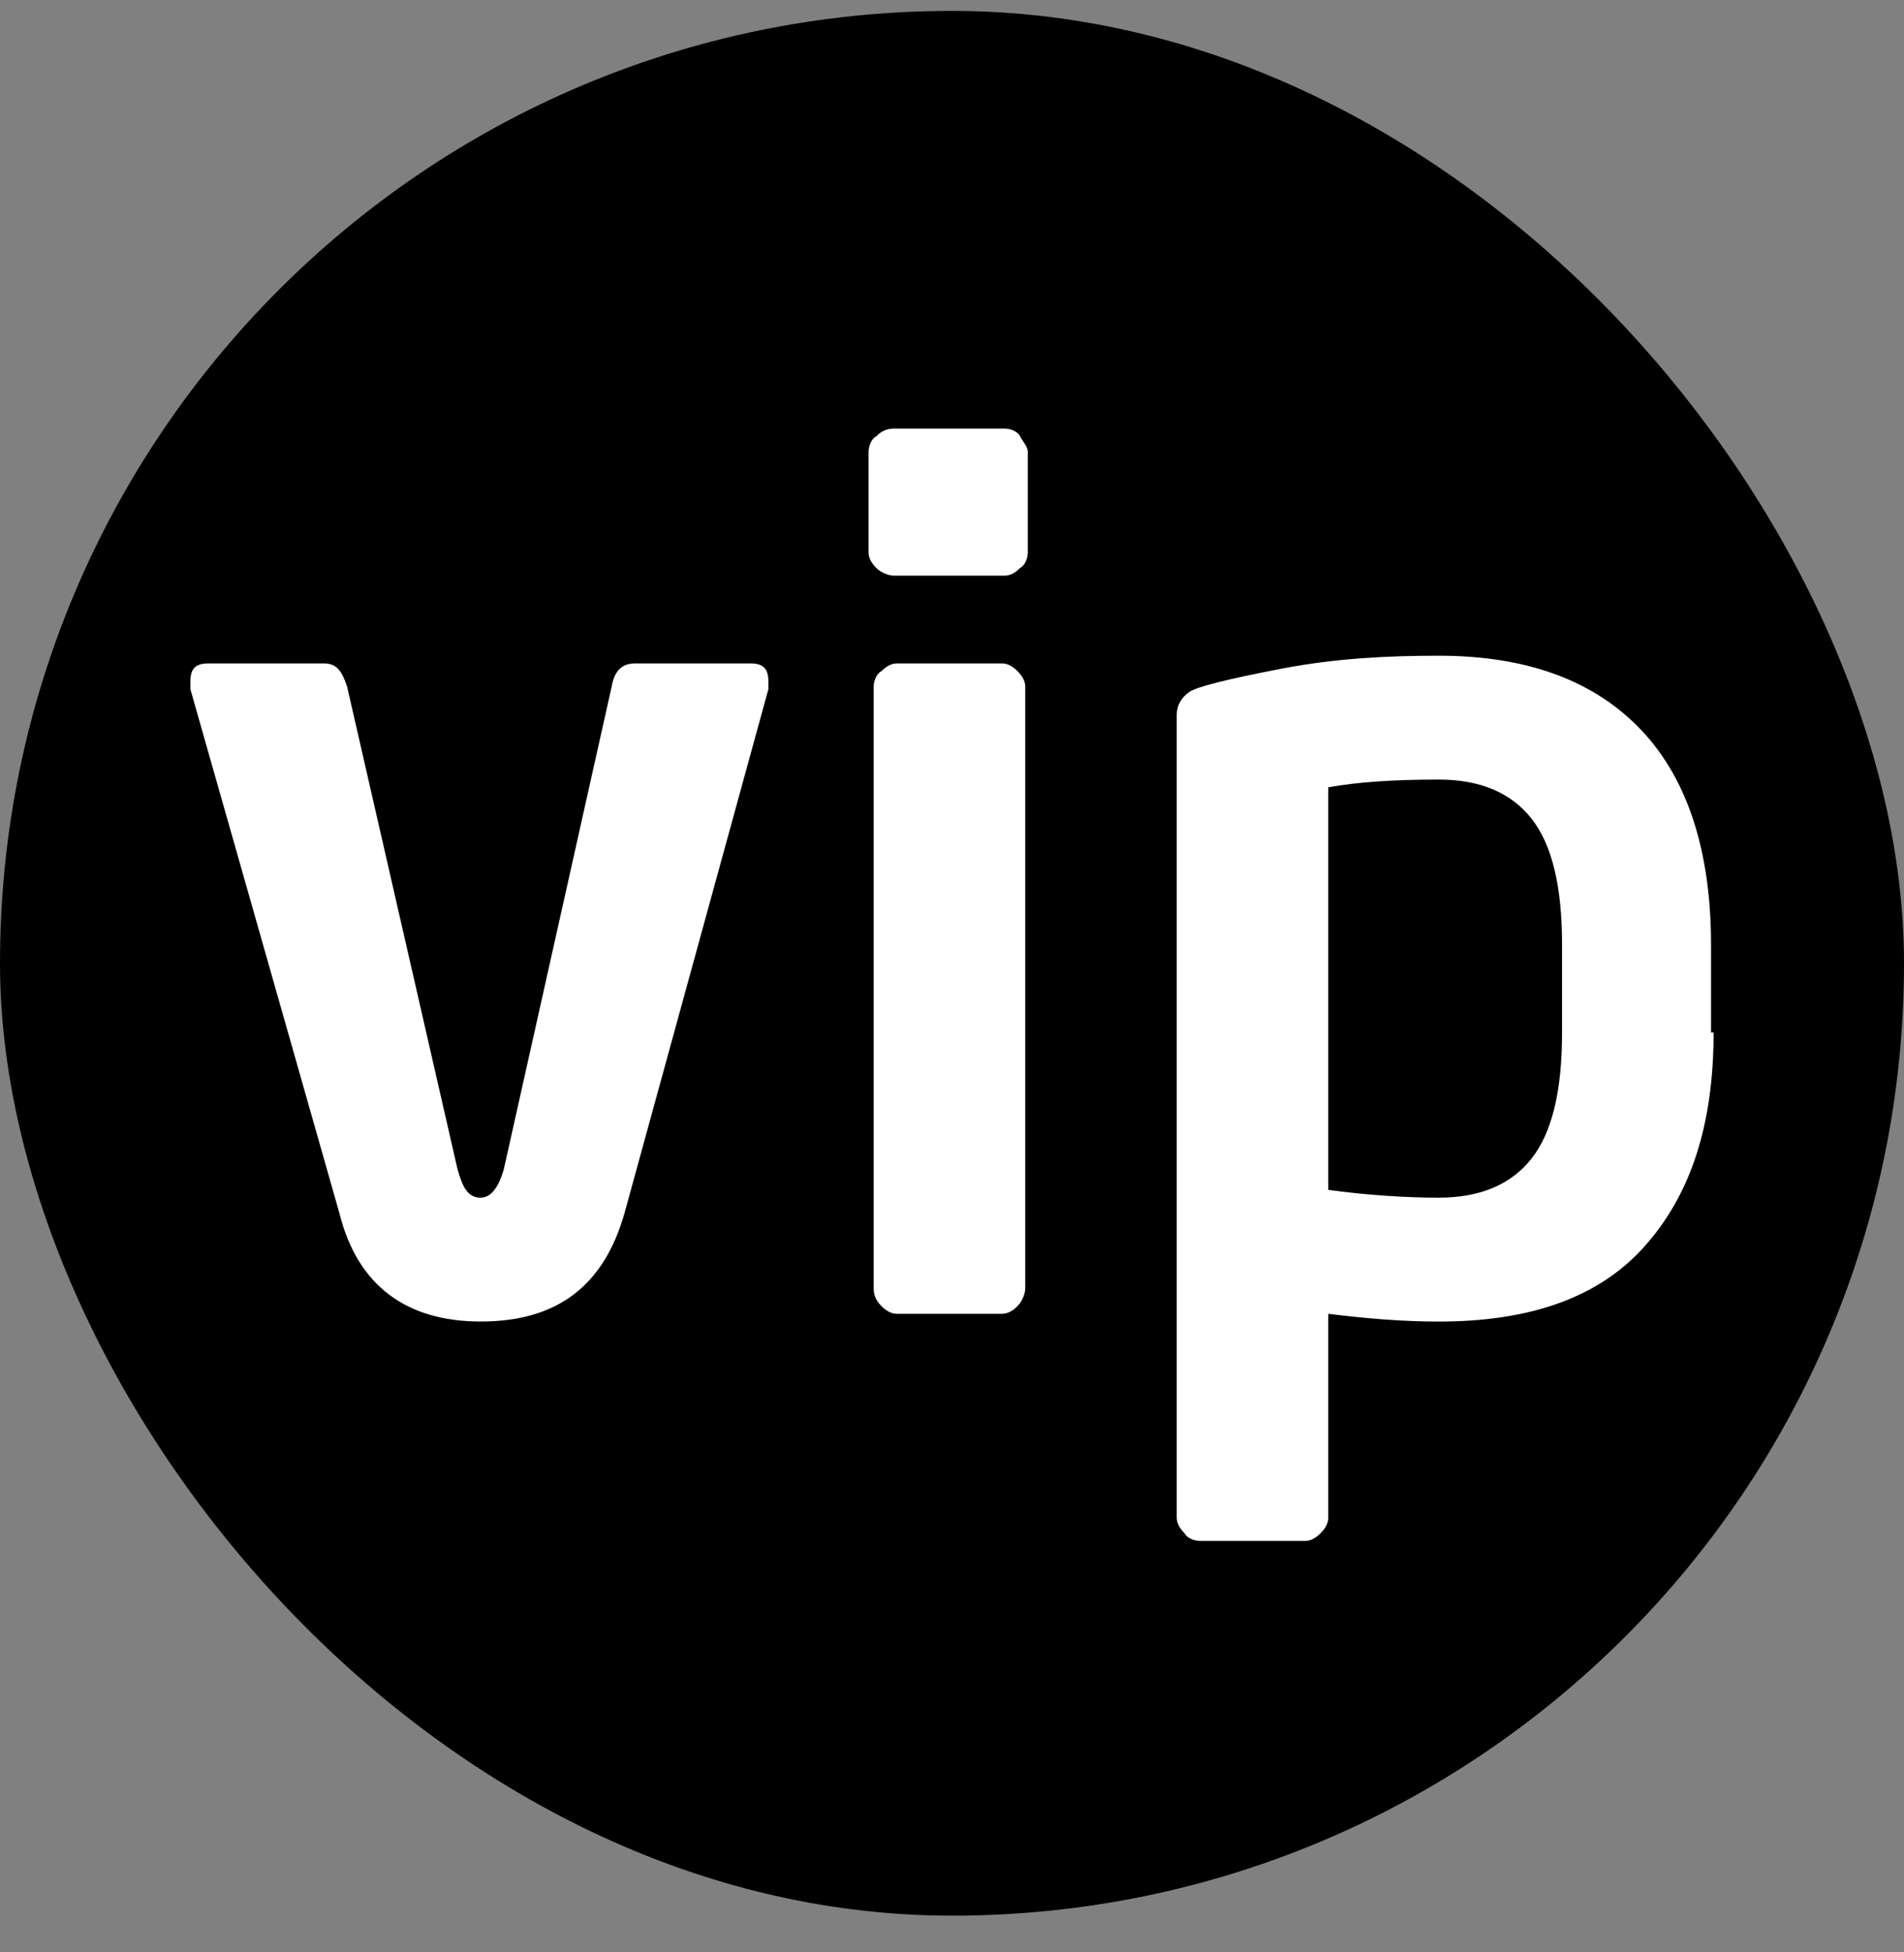
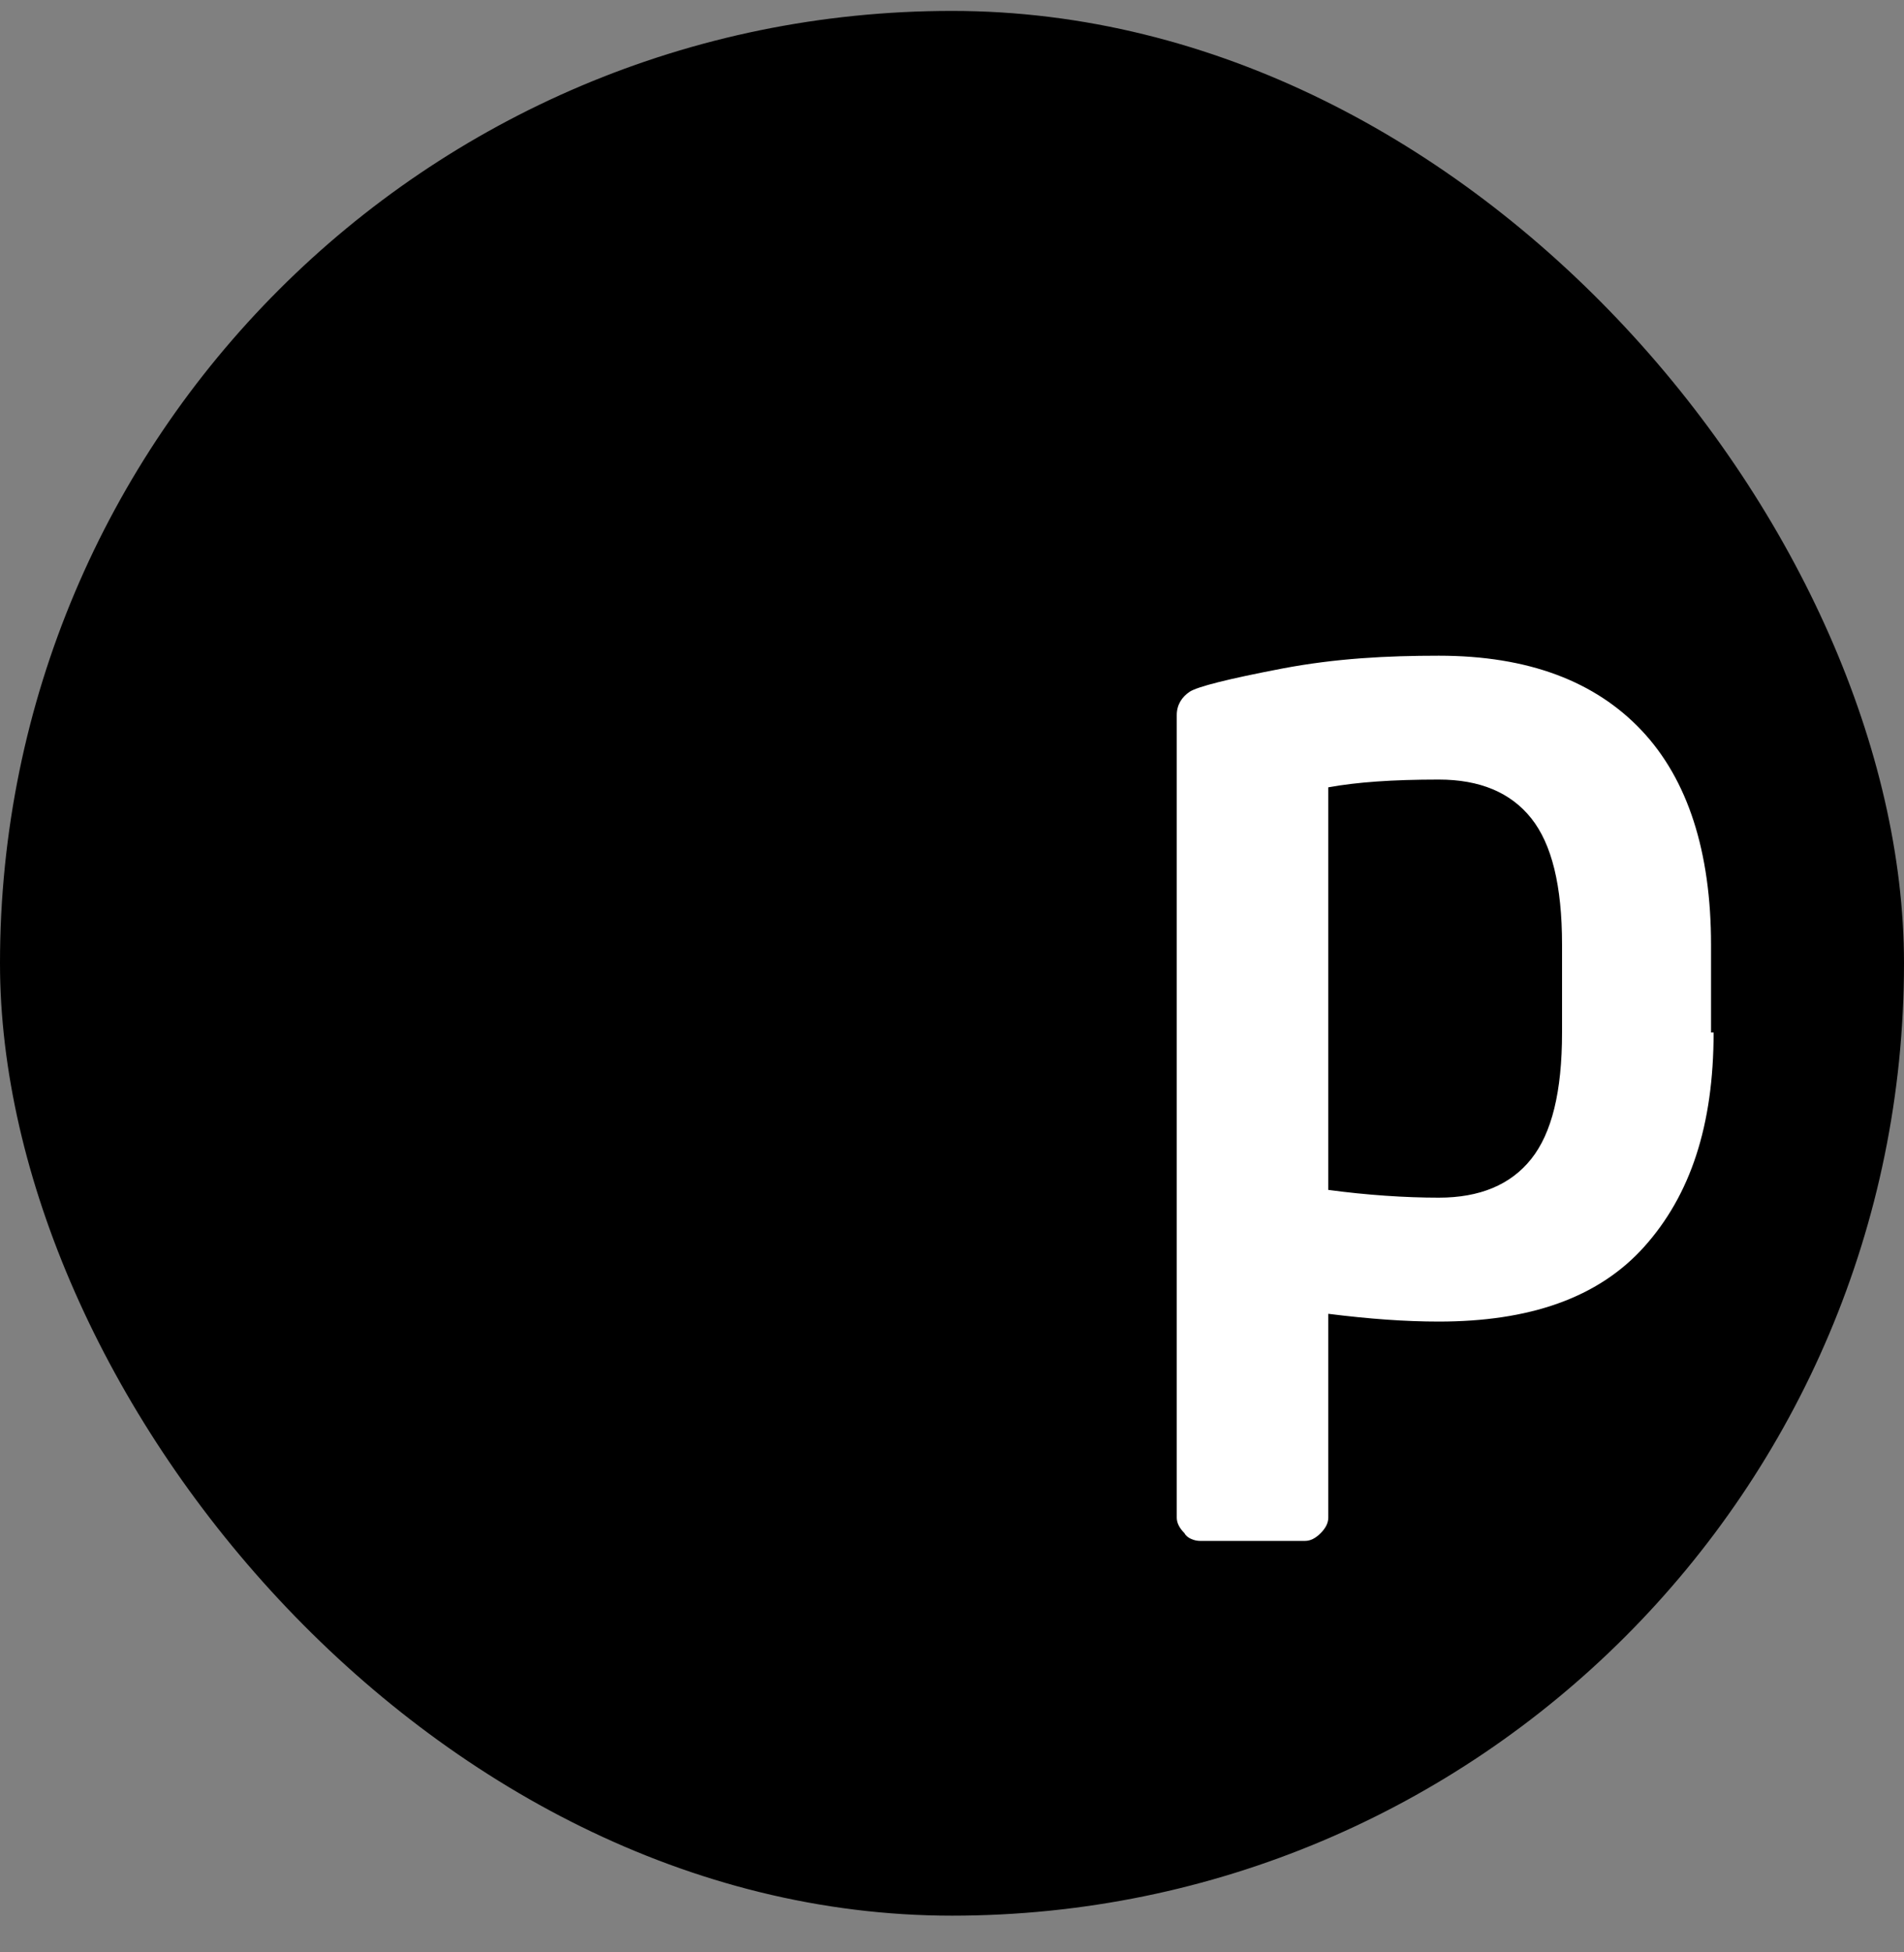
<svg xmlns="http://www.w3.org/2000/svg" width="40" height="41" viewBox="0 0 40 41" fill="none">
  <rect x="0" y="0" width="40" height="41" fill="#808080" stroke="none" />
  <rect y="0.229" width="40" height="40" rx="20" fill="black" />
-   <path d="M15.764 13.932C16.034 13.932 16.142 14.04 16.142 14.311C16.142 14.365 16.142 14.419 16.142 14.474L13.12 25.476C12.688 26.993 11.717 27.752 10.098 27.752C8.533 27.752 7.508 26.993 7.13 25.476L4 14.474C4 14.419 4 14.365 4 14.311C4 14.04 4.108 13.932 4.378 13.932H6.806C7.076 13.932 7.184 14.094 7.292 14.419L9.612 24.555C9.72 24.934 9.828 25.151 10.098 25.151C10.314 25.151 10.476 24.934 10.584 24.555L12.85 14.419C12.904 14.094 13.066 13.932 13.336 13.932H15.764Z" fill="white" />
-   <path d="M21.593 11.601C21.593 11.71 21.539 11.873 21.431 11.927C21.323 12.035 21.215 12.089 21.107 12.089H18.787C18.679 12.089 18.517 12.035 18.409 11.927C18.301 11.818 18.247 11.71 18.247 11.601V9.488C18.247 9.379 18.301 9.217 18.409 9.163C18.517 9.054 18.625 9 18.787 9H21.107C21.215 9 21.377 9.054 21.431 9.163C21.485 9.271 21.593 9.379 21.593 9.488V11.601V11.601ZM21.539 27.048C21.539 27.156 21.485 27.319 21.377 27.427C21.269 27.536 21.161 27.59 21.053 27.59H18.841C18.733 27.59 18.625 27.536 18.517 27.427C18.409 27.319 18.355 27.211 18.355 27.048V14.42C18.355 14.311 18.409 14.149 18.517 14.095C18.625 13.986 18.733 13.932 18.841 13.932H21.053C21.161 13.932 21.269 13.986 21.377 14.095C21.485 14.203 21.539 14.311 21.539 14.42V27.048Z" fill="white" />
  <path d="M36 21.683C36 23.634 35.514 25.097 34.543 26.181C33.572 27.265 32.115 27.753 30.226 27.753C29.524 27.753 28.769 27.698 27.905 27.59V31.872C27.905 31.98 27.852 32.089 27.744 32.197C27.636 32.305 27.528 32.359 27.42 32.359H25.207C25.099 32.359 24.938 32.305 24.884 32.197C24.776 32.089 24.722 31.98 24.722 31.872V15.016C24.722 14.799 24.83 14.637 24.991 14.528C25.153 14.42 25.801 14.257 26.934 14.04C28.067 13.824 29.147 13.77 30.226 13.77C32.115 13.77 33.518 14.312 34.489 15.341C35.46 16.371 35.946 17.889 35.946 19.84V21.683H36ZM32.816 21.683V19.84C32.816 18.593 32.6 17.726 32.169 17.184C31.737 16.642 31.089 16.371 30.226 16.371C29.255 16.371 28.499 16.425 27.905 16.534V24.988C28.715 25.097 29.524 25.151 30.226 25.151C31.089 25.151 31.737 24.88 32.169 24.338C32.6 23.796 32.816 22.929 32.816 21.683Z" fill="white" />
</svg>